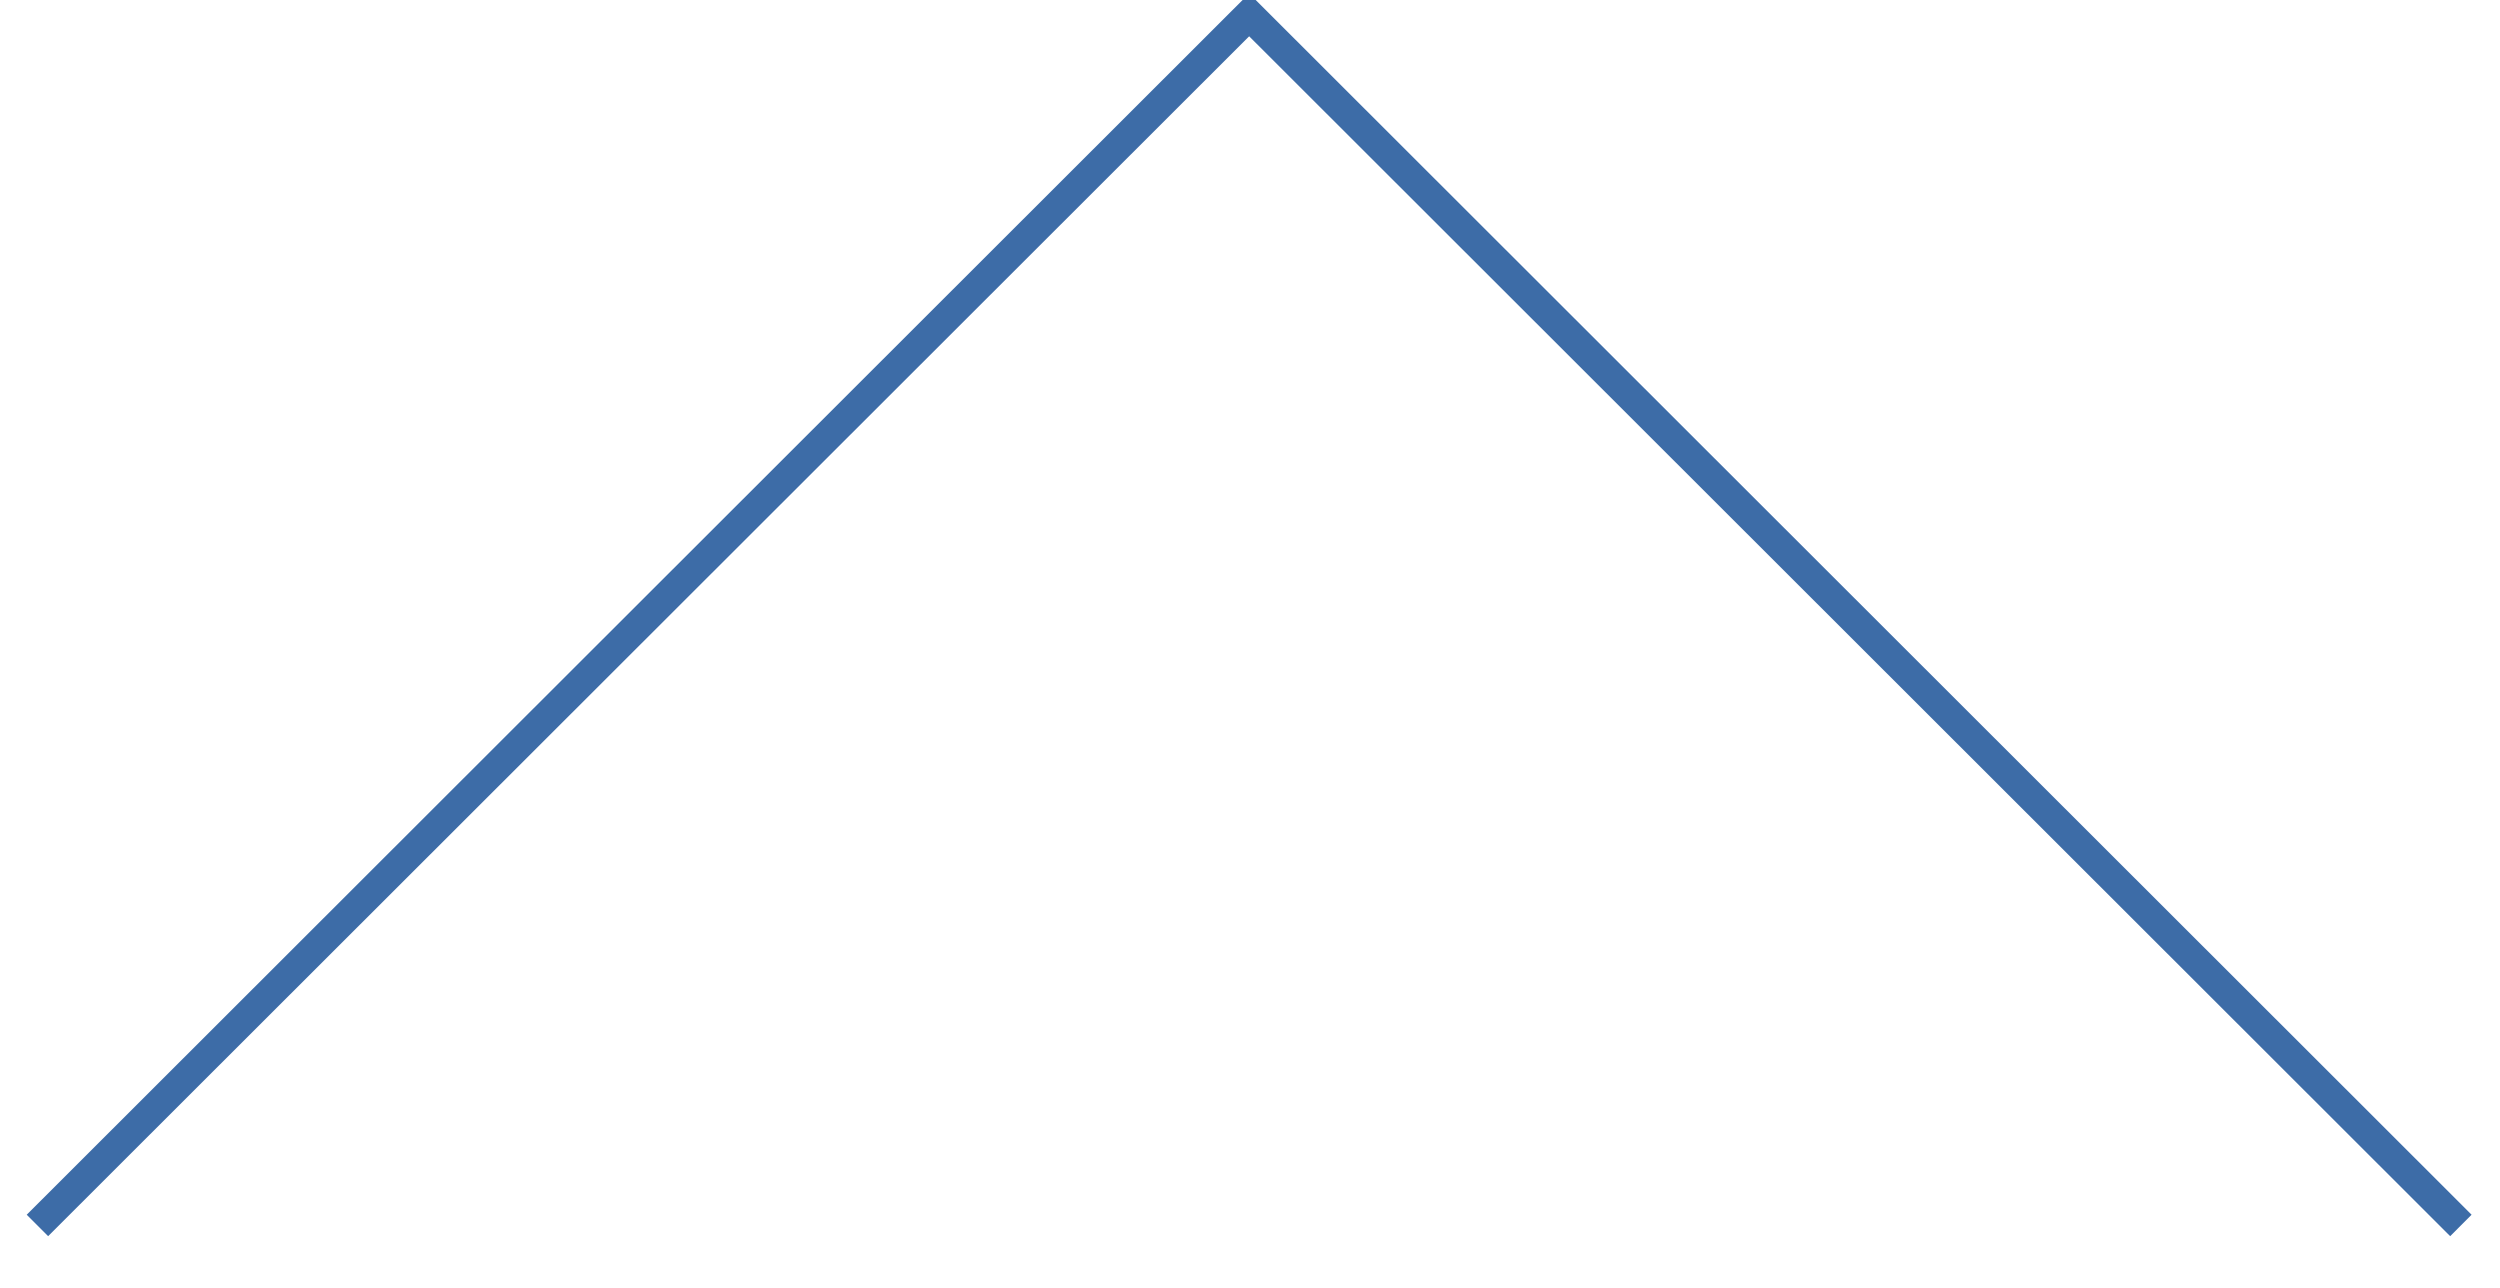
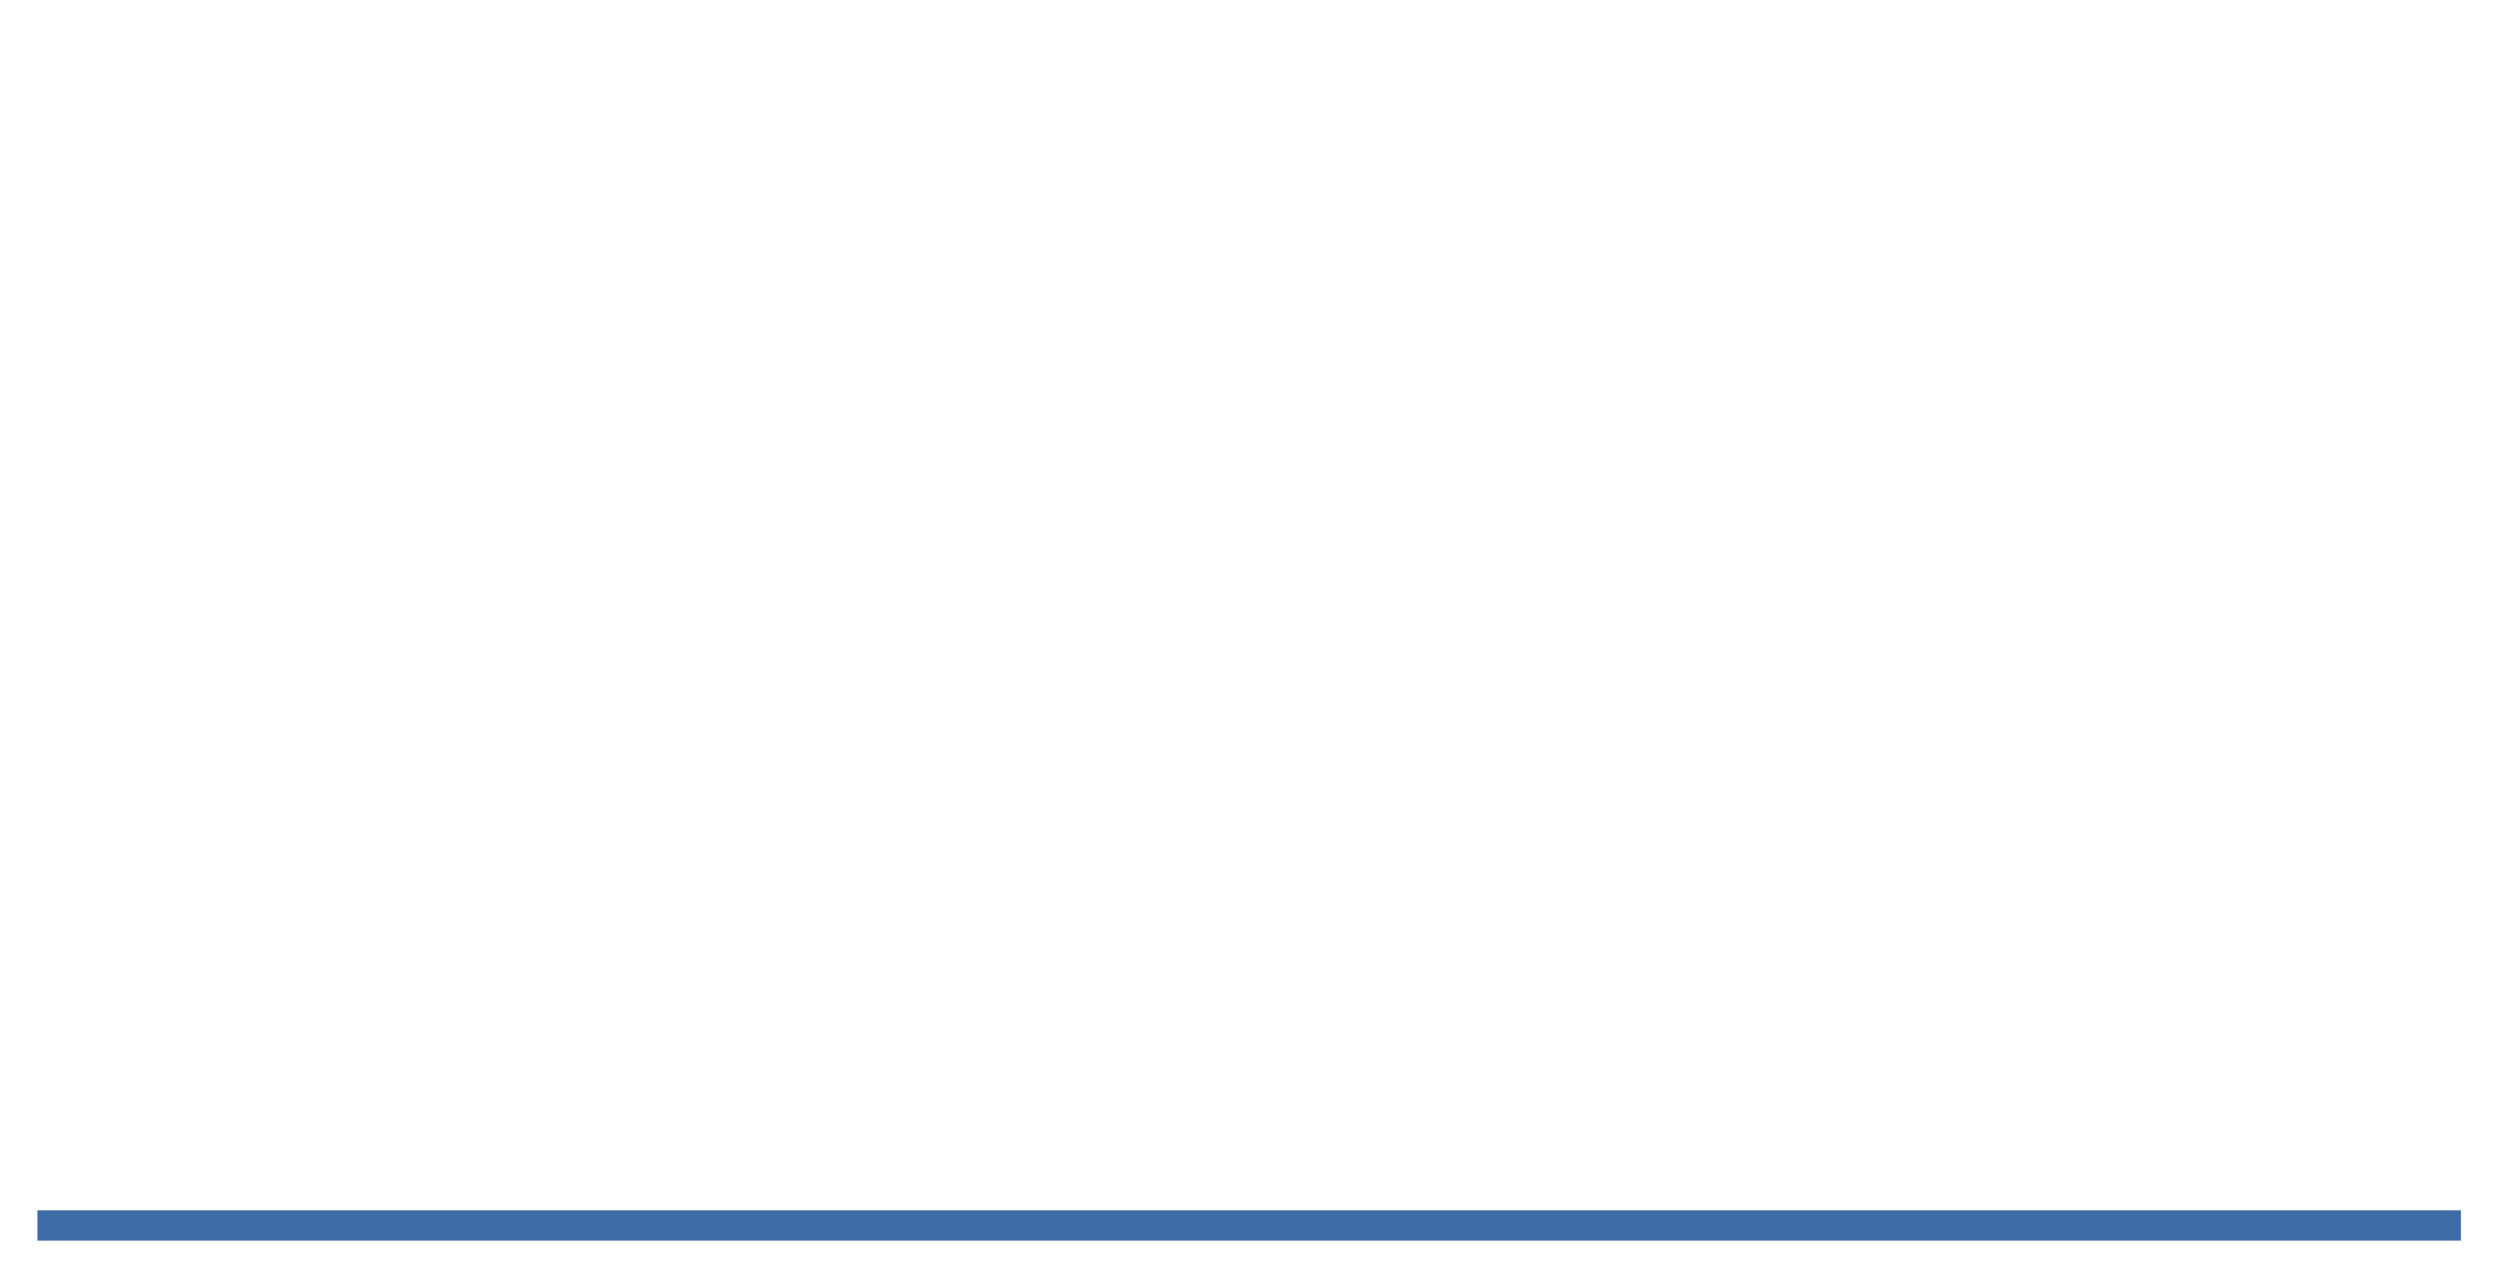
<svg xmlns="http://www.w3.org/2000/svg" viewBox="0 0 82.5 42.5">
-   <path fill-rule="evenodd" stroke="#3d6ca7" stroke-width="1px" stroke-linecap="butt" stroke-linejoin="miter" fill="none" d="M1.235,40.440 L41.222,0.491 L81.209,40.440 " />
+   <path fill-rule="evenodd" stroke="#3d6ca7" stroke-width="1px" stroke-linecap="butt" stroke-linejoin="miter" fill="none" d="M1.235,40.440 L81.209,40.440 " />
</svg>